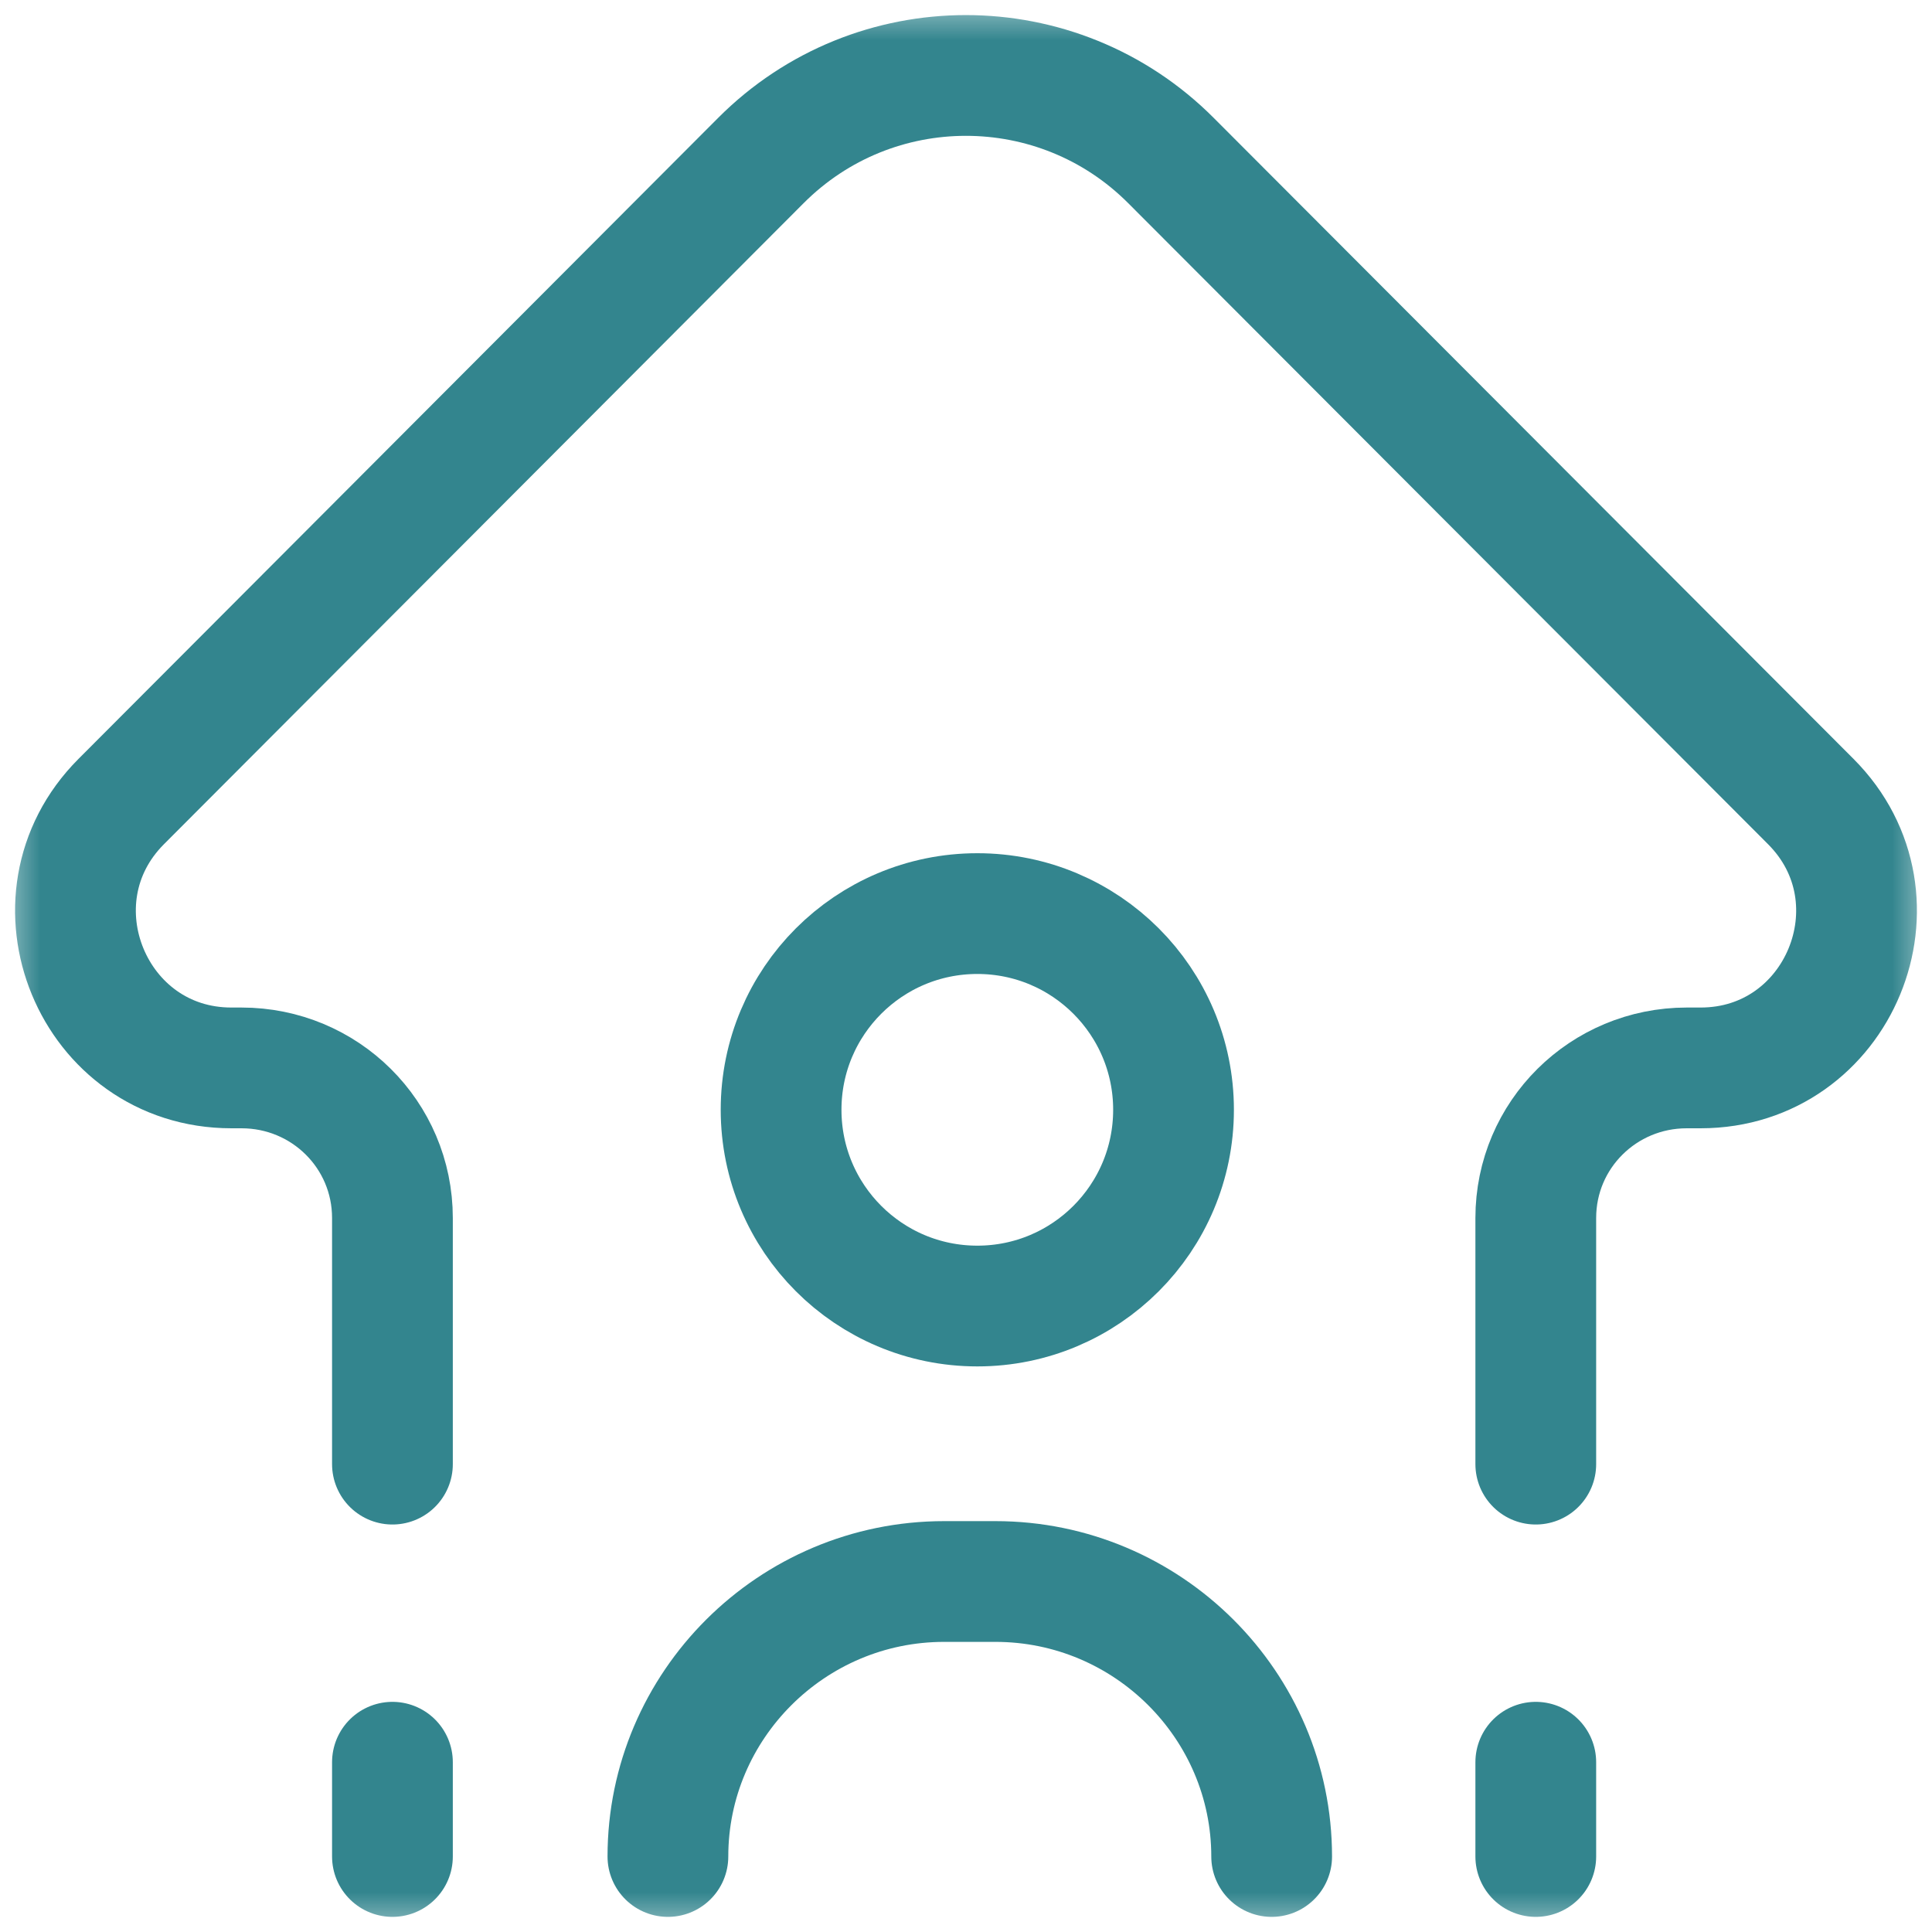
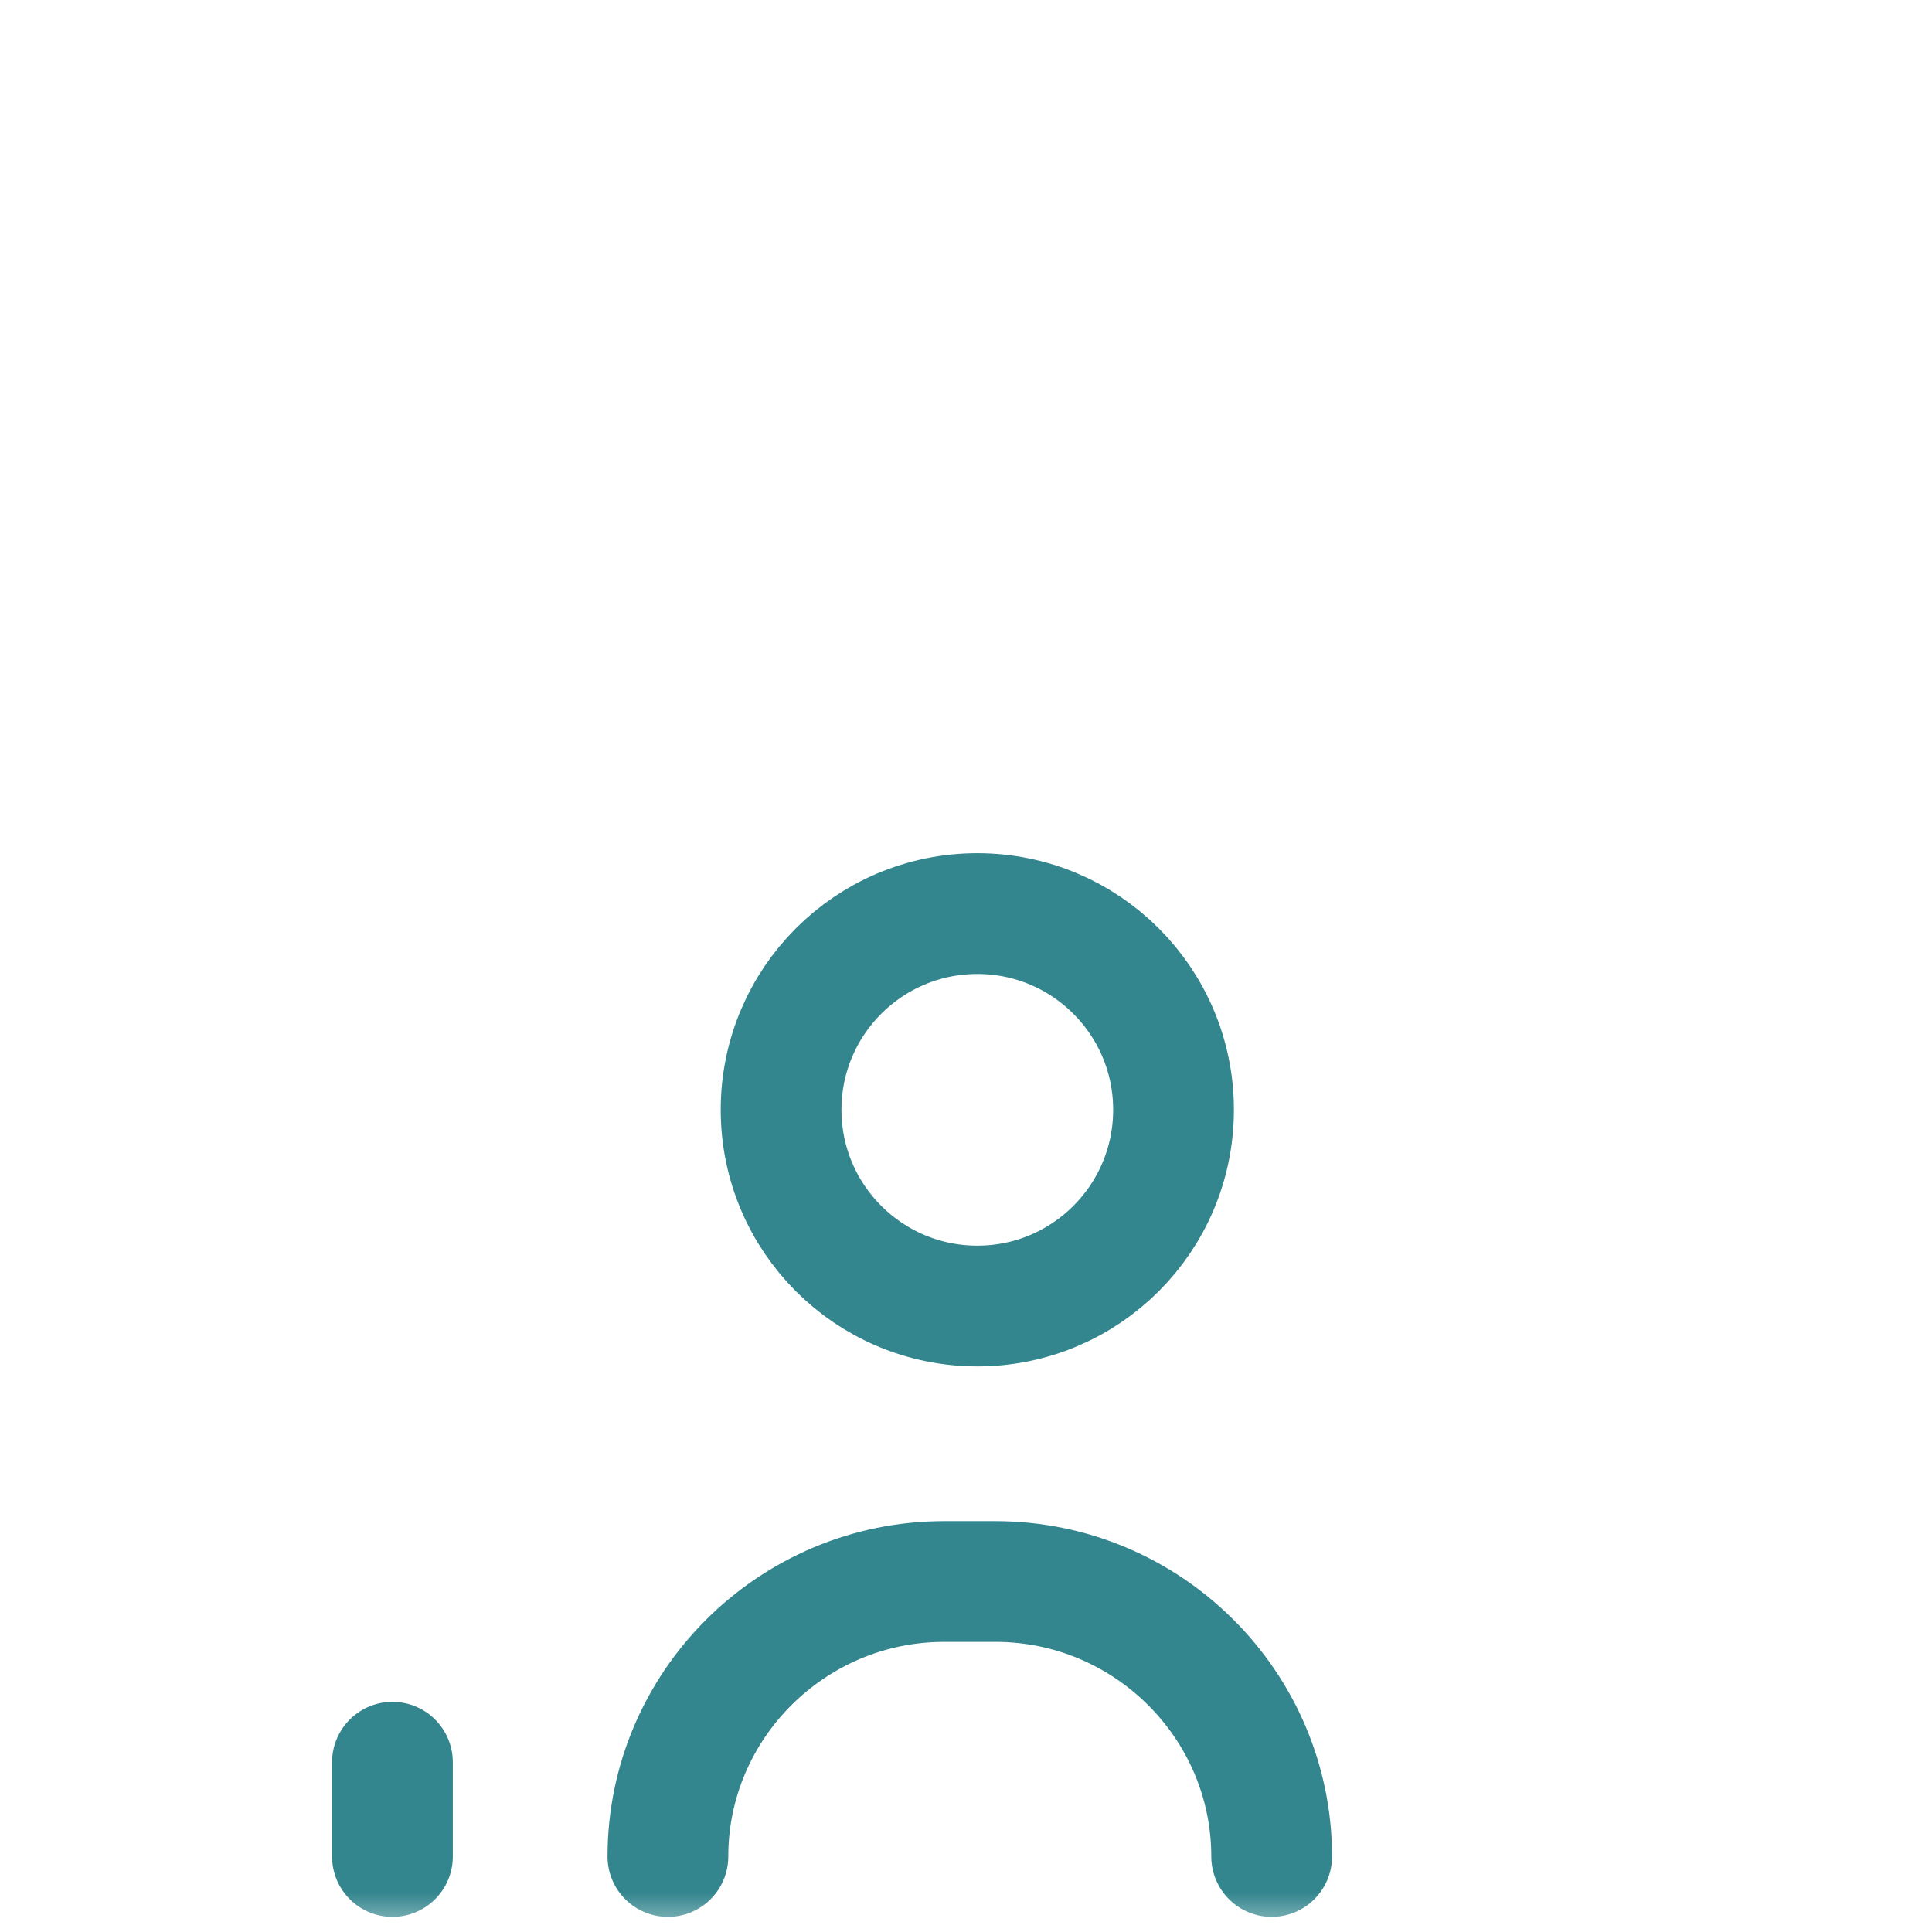
<svg xmlns="http://www.w3.org/2000/svg" width="24" height="24" viewBox="0 0 24 24" fill="none">
  <mask id="mask0_3102_786" style="mask-type:luminance" maskUnits="userSpaceOnUse" x="0" y="0" width="24" height="24">
    <path d="M0 1.90735e-06H24V24H0V1.90735e-06Z" fill="white" />
  </mask>
  <g mask="url(#mask0_3102_786)">
-     <path d="M4.875 18.188V15.131C4.875 14.095 4.036 13.266 3 13.266H2.875C1.153 13.266 0.29 11.175 1.506 9.957L9.451 1.995C10.857 0.585 13.14 0.585 14.546 1.994L22.494 9.957C23.71 11.175 22.847 13.266 21.125 13.266H20.953C19.918 13.266 19.078 14.095 19.078 15.131V18.188" stroke="#33858E" stroke-width="1.5" stroke-miterlimit="10" stroke-linecap="round" stroke-linejoin="round" />
-     <path d="M9.703 13.786C9.703 12.44 10.794 11.349 12.141 11.349C13.487 11.349 14.578 12.44 14.578 13.786C14.578 15.133 13.487 16.224 12.141 16.224C10.794 16.224 9.703 15.133 9.703 13.786Z" stroke="#33858E" stroke-width="1.5" stroke-miterlimit="10" stroke-linecap="round" stroke-linejoin="round" />
-     <path d="M19.078 21.891V23.062" stroke="#33858E" stroke-width="1.5" stroke-miterlimit="10" stroke-linecap="round" stroke-linejoin="round" />
+     <path d="M9.703 13.786C9.703 12.44 10.794 11.349 12.141 11.349C13.487 11.349 14.578 12.44 14.578 13.786C14.578 15.133 13.487 16.224 12.141 16.224C10.794 16.224 9.703 15.133 9.703 13.786" stroke="#33858E" stroke-width="1.5" stroke-miterlimit="10" stroke-linecap="round" stroke-linejoin="round" />
    <path d="M4.875 23.062V21.891" stroke="#33858E" stroke-width="1.5" stroke-miterlimit="10" stroke-linecap="round" stroke-linejoin="round" />
    <path d="M8.297 23.062C8.297 21.185 9.834 19.646 11.729 19.646H12.365C14.26 19.646 15.797 21.185 15.797 23.062" stroke="#33858E" stroke-width="1.5" stroke-miterlimit="10" stroke-linecap="round" stroke-linejoin="round" />
  </g>
</svg>